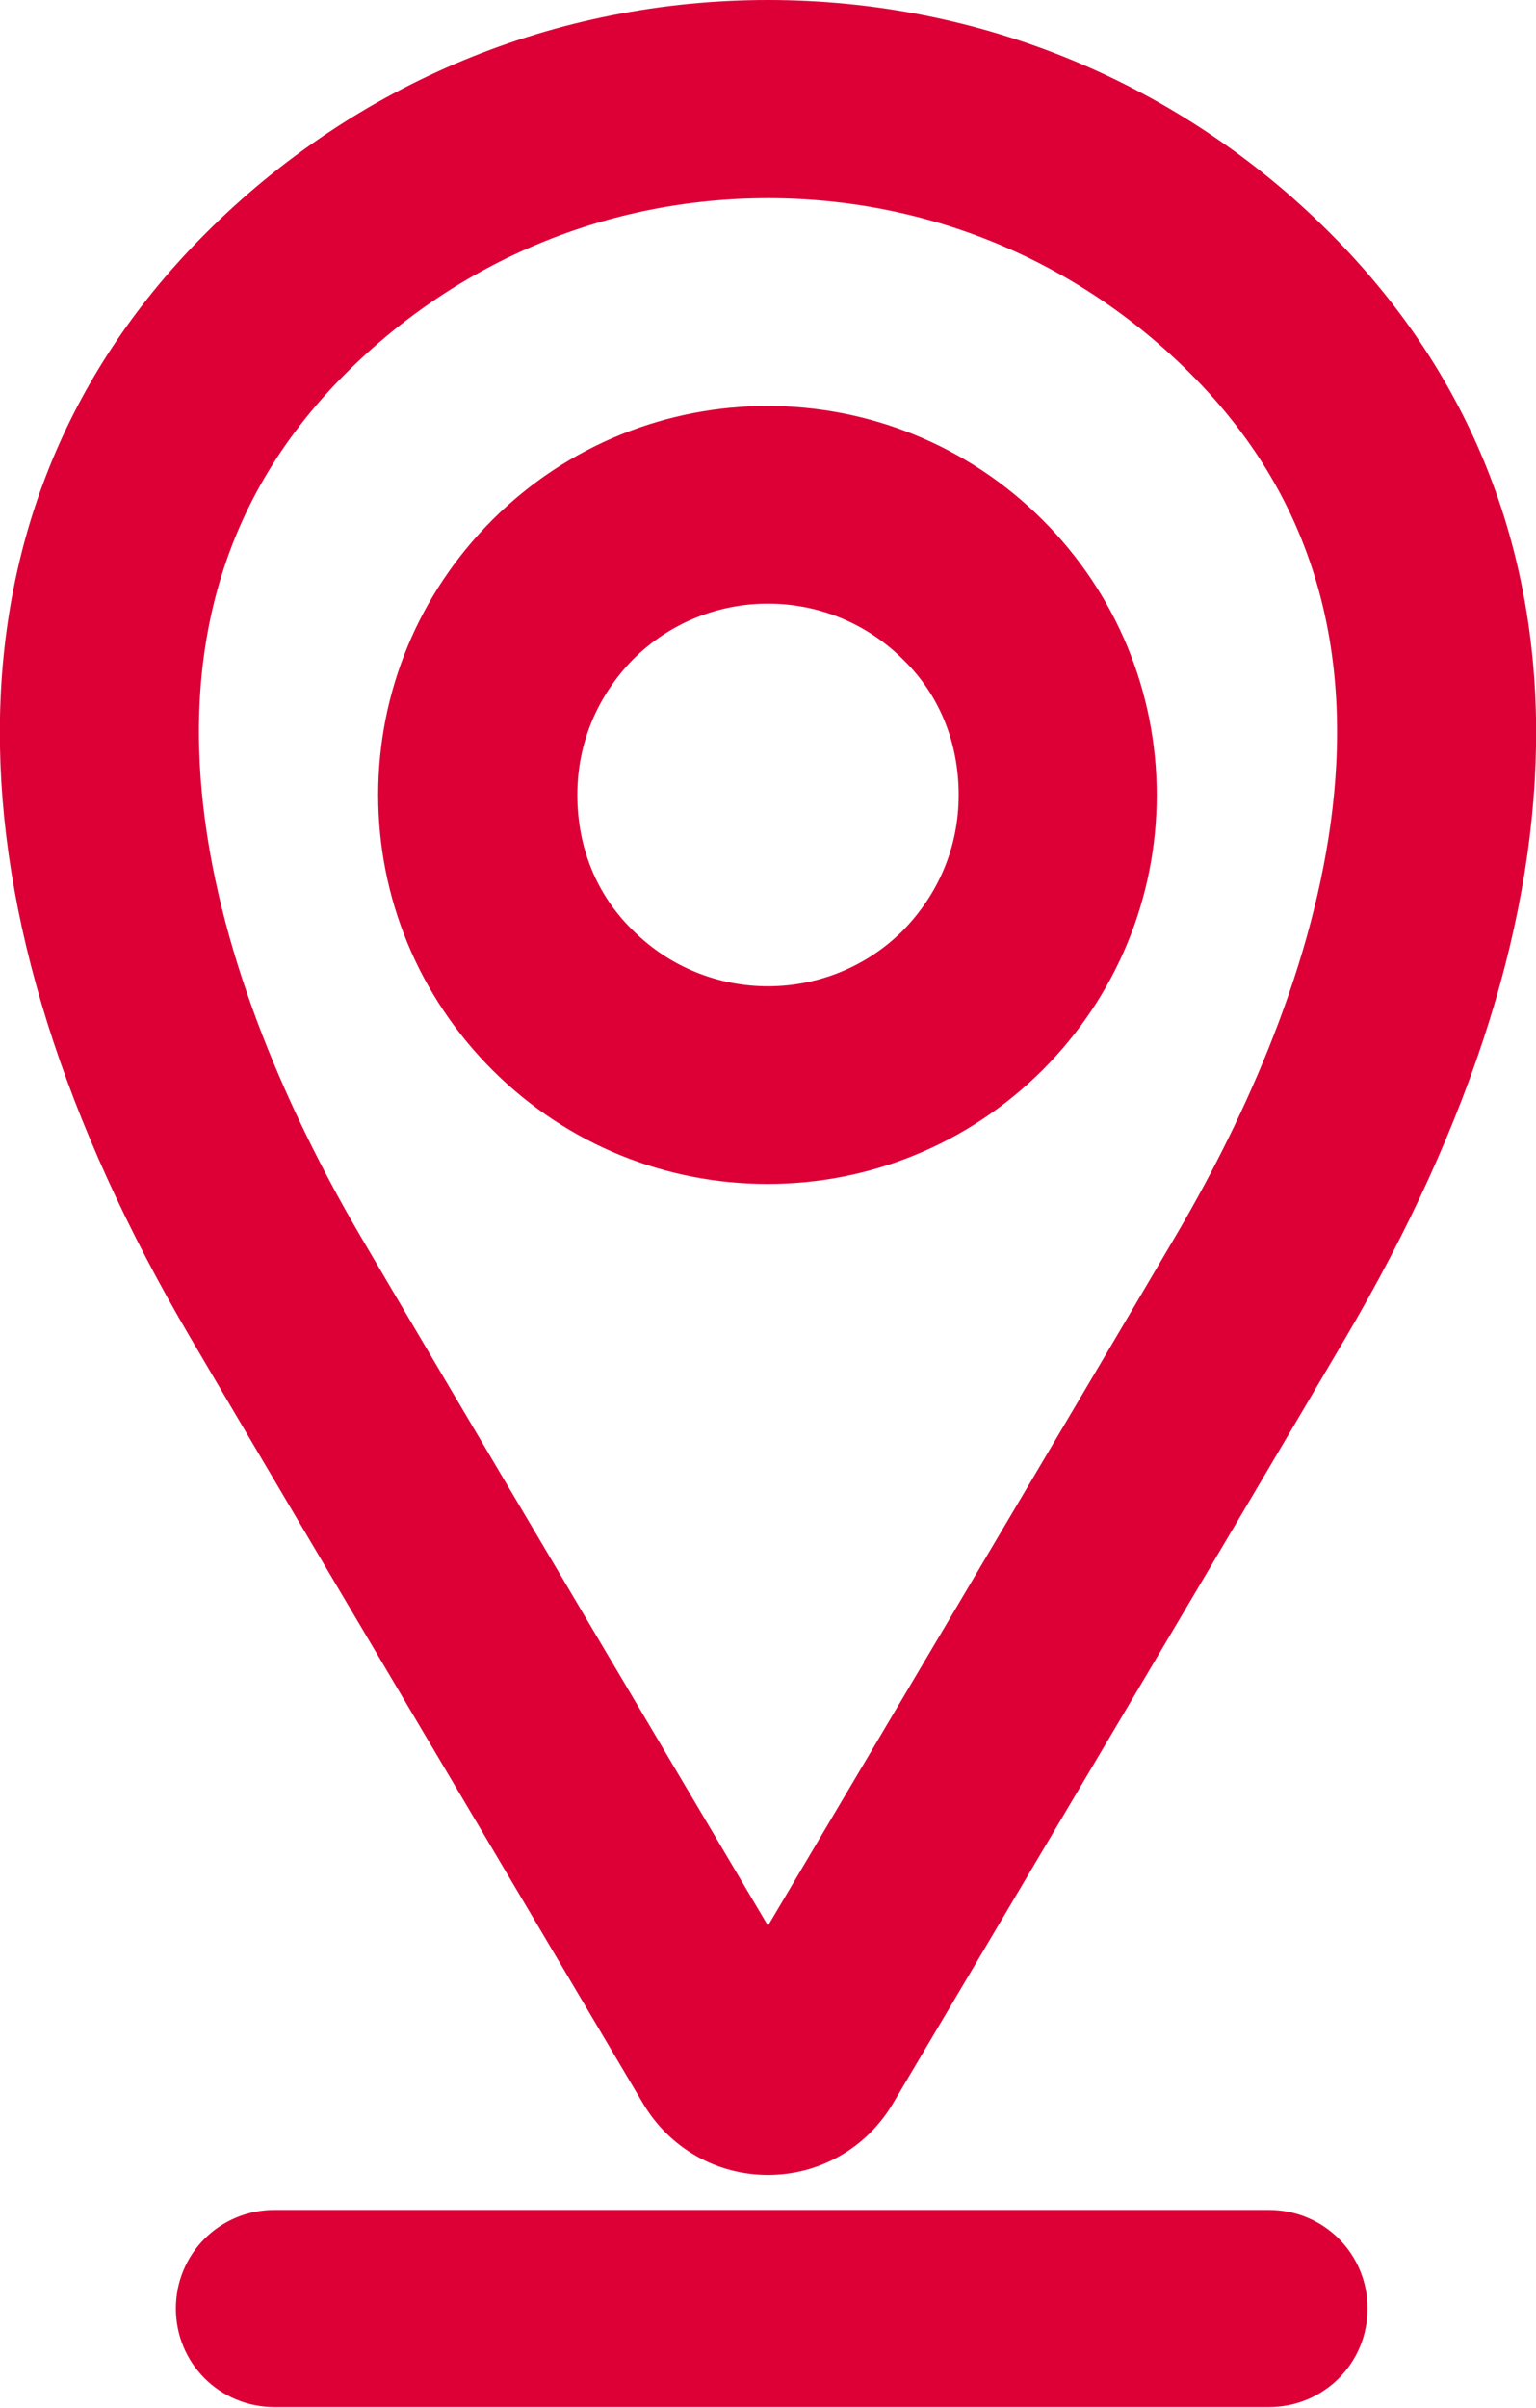
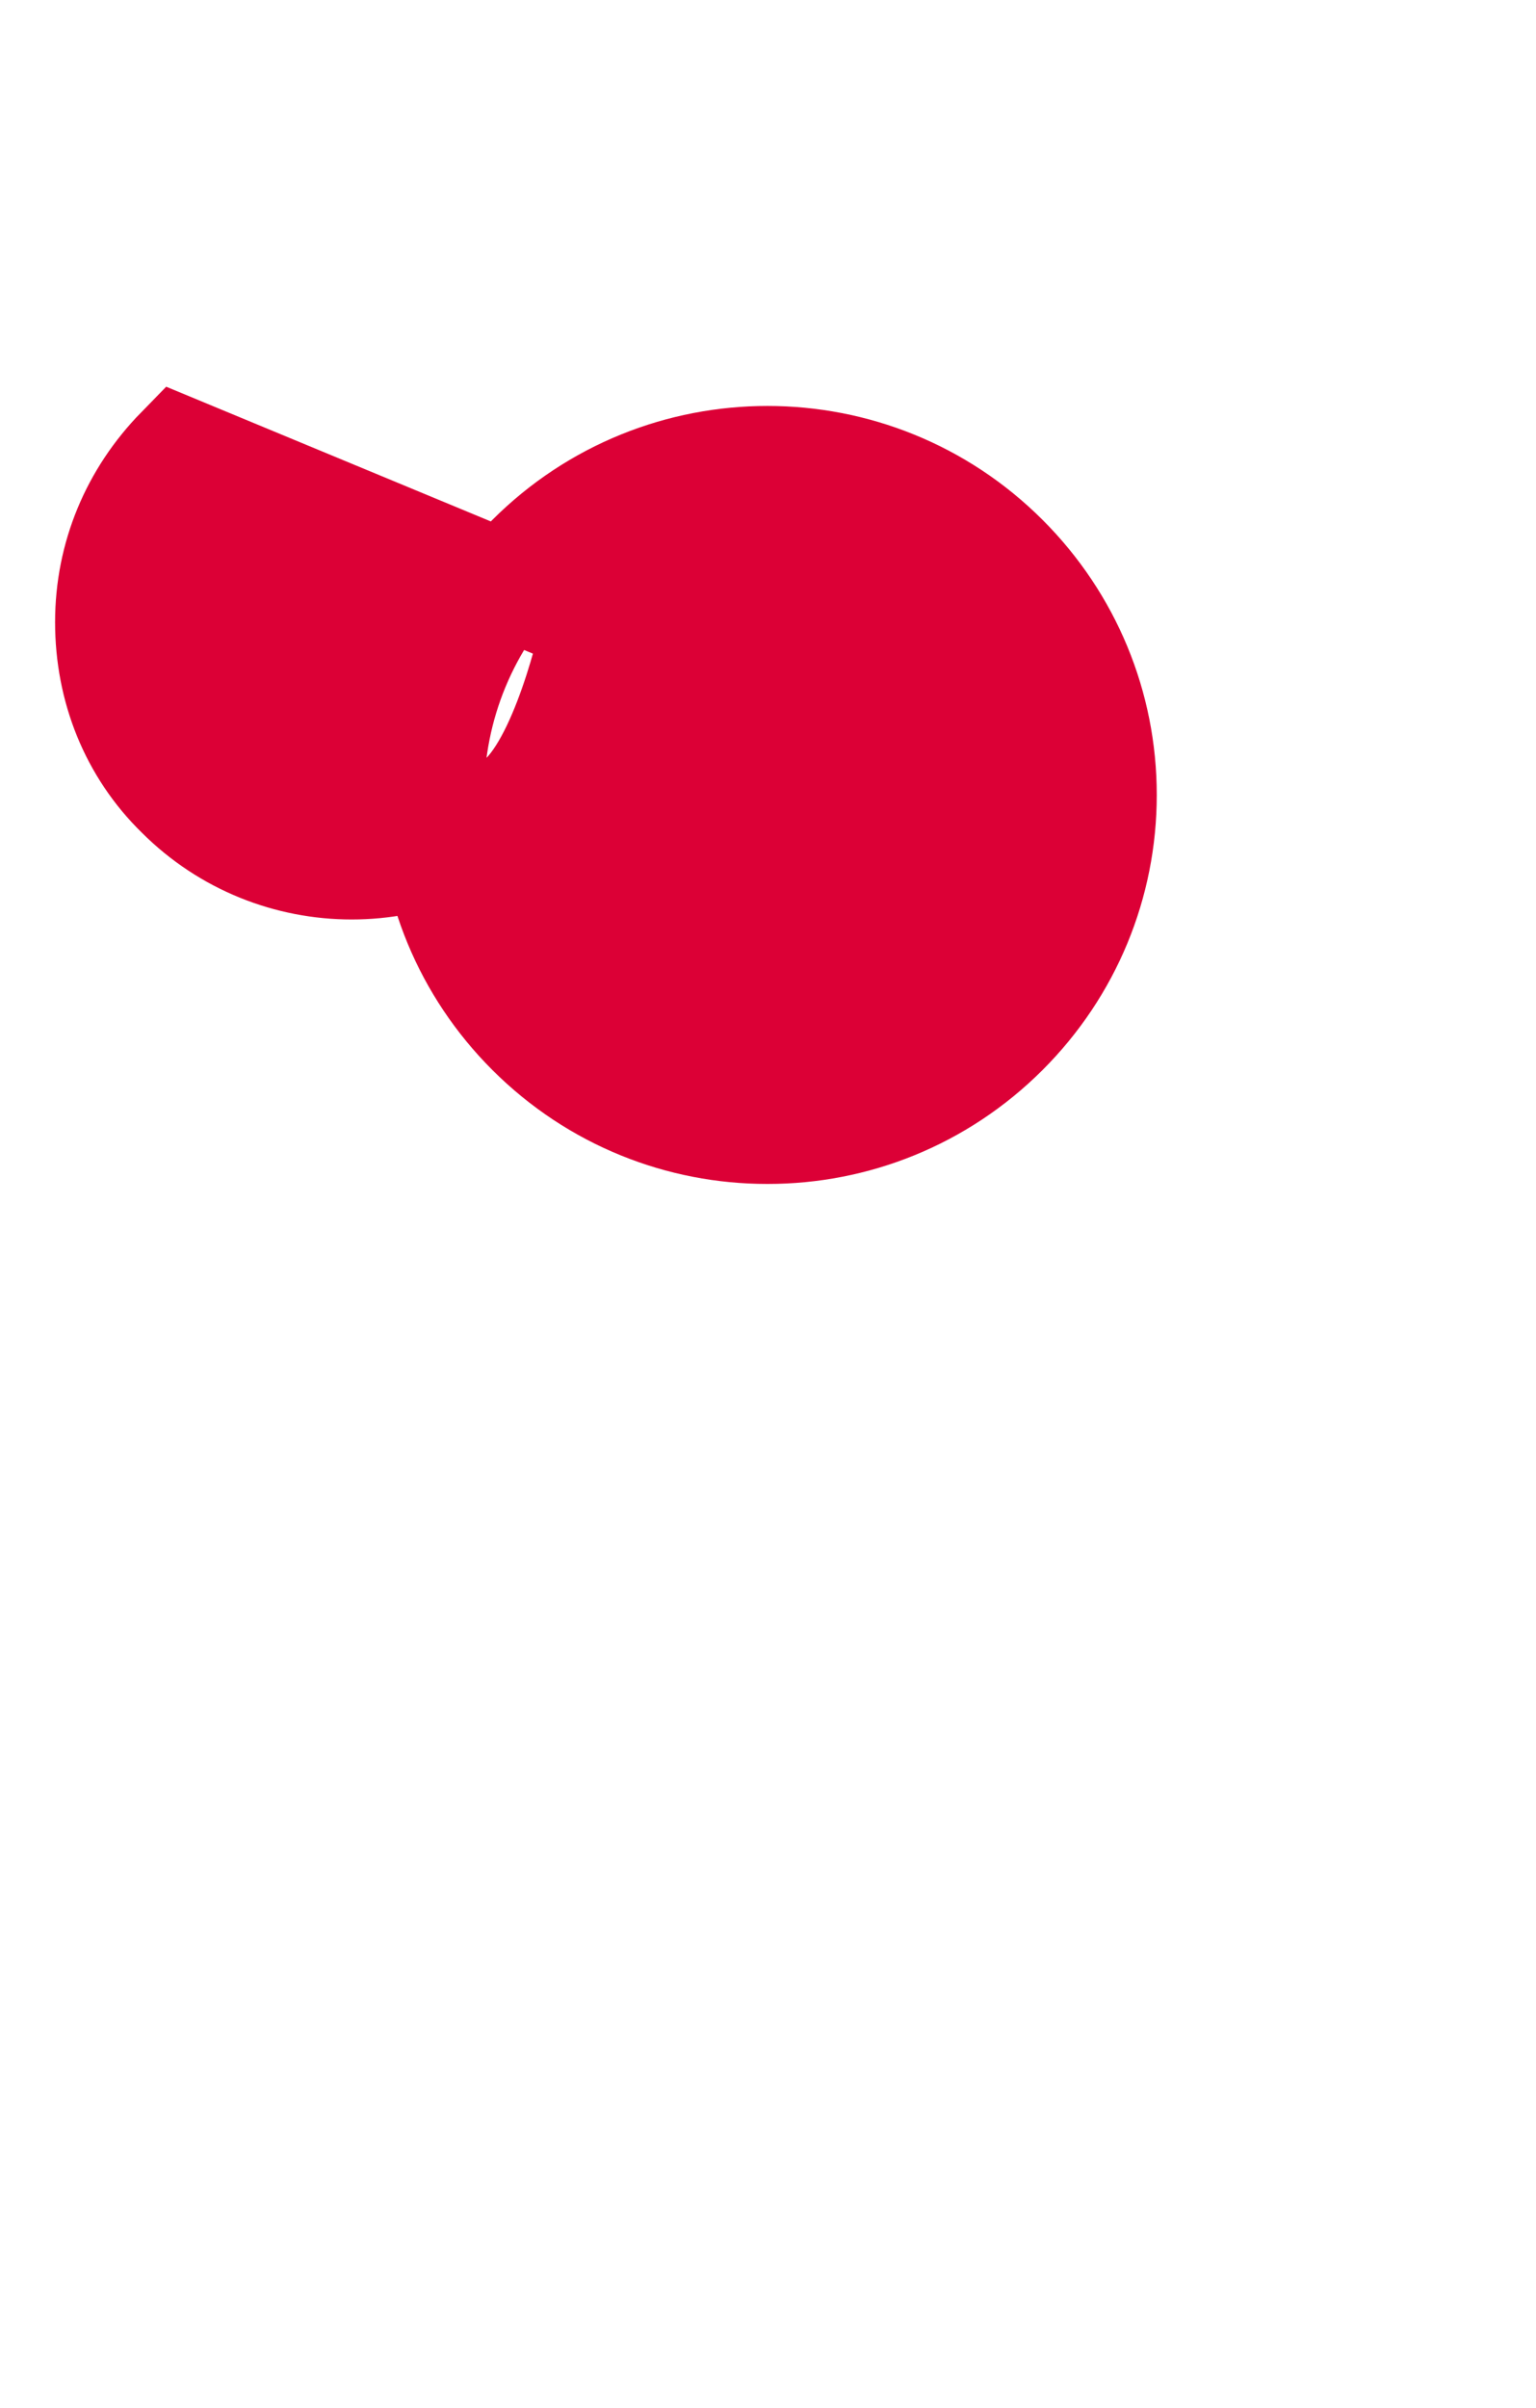
<svg xmlns="http://www.w3.org/2000/svg" id="_レイヤー_1" width="14.5" height="22.72" viewBox="0 0 14.5 22.72">
  <defs>
    <style>.cls-1{fill:#DC0036;stroke:#DC0036;stroke-miterlimit:10;}</style>
  </defs>
-   <path class="cls-1" d="m7.25,10.67c.81,0,1.62-.31,2.24-.93.6-.6.93-1.4.93-2.24s-.33-1.64-.93-2.24c-1.24-1.24-3.25-1.24-4.49,0-.6.6-.93,1.4-.93,2.24s.33,1.64.93,2.24c.62.62,1.43.93,2.24.93Zm-1.63-4.8c.9-.9,2.36-.9,3.26,0,.44.43.67,1.01.67,1.63s-.24,1.19-.67,1.63c-.9.9-2.36.9-3.26,0-.44-.43-.67-1.01-.67-1.63s.24-1.19.67-1.63Z" />
-   <path class="cls-1" d="m6.5,19.59c.16.27.44.43.75.43s.59-.16.75-.43c.94-1.59,3.39-5.72,4.27-7.22,2.33-3.96,2.31-7.44-.07-9.82-1.32-1.32-3.08-2.05-4.95-2.05s-3.63.73-4.95,2.05C-.08,4.92-.1,8.41,2.23,12.37c.88,1.5,3.33,5.63,4.27,7.22ZM2.91,3.17c1.16-1.16,2.7-1.8,4.34-1.8s3.18.64,4.34,1.8c2.79,2.79,1.15,6.69-.07,8.76-.88,1.5-3.33,5.63-4.27,7.22,0,0,0,0,0,0h0c-.94-1.59-3.39-5.72-4.27-7.22-1.22-2.08-2.86-5.97-.07-8.76Z" />
-   <path class="cls-1" d="m11.98,21.35H2.59c-.24,0-.43.19-.43.43s.19.43.43.43h9.39c.24,0,.43-.19.43-.43s-.19-.43-.43-.43Z" />
+   <path class="cls-1" d="m7.25,10.67c.81,0,1.62-.31,2.24-.93.6-.6.93-1.4.93-2.24s-.33-1.64-.93-2.24c-1.24-1.24-3.25-1.24-4.49,0-.6.6-.93,1.4-.93,2.24s.33,1.64.93,2.24c.62.62,1.43.93,2.24.93Zm-1.63-4.8s-.24,1.19-.67,1.63c-.9.9-2.36.9-3.26,0-.44-.43-.67-1.01-.67-1.63s.24-1.19.67-1.63Z" />
</svg>